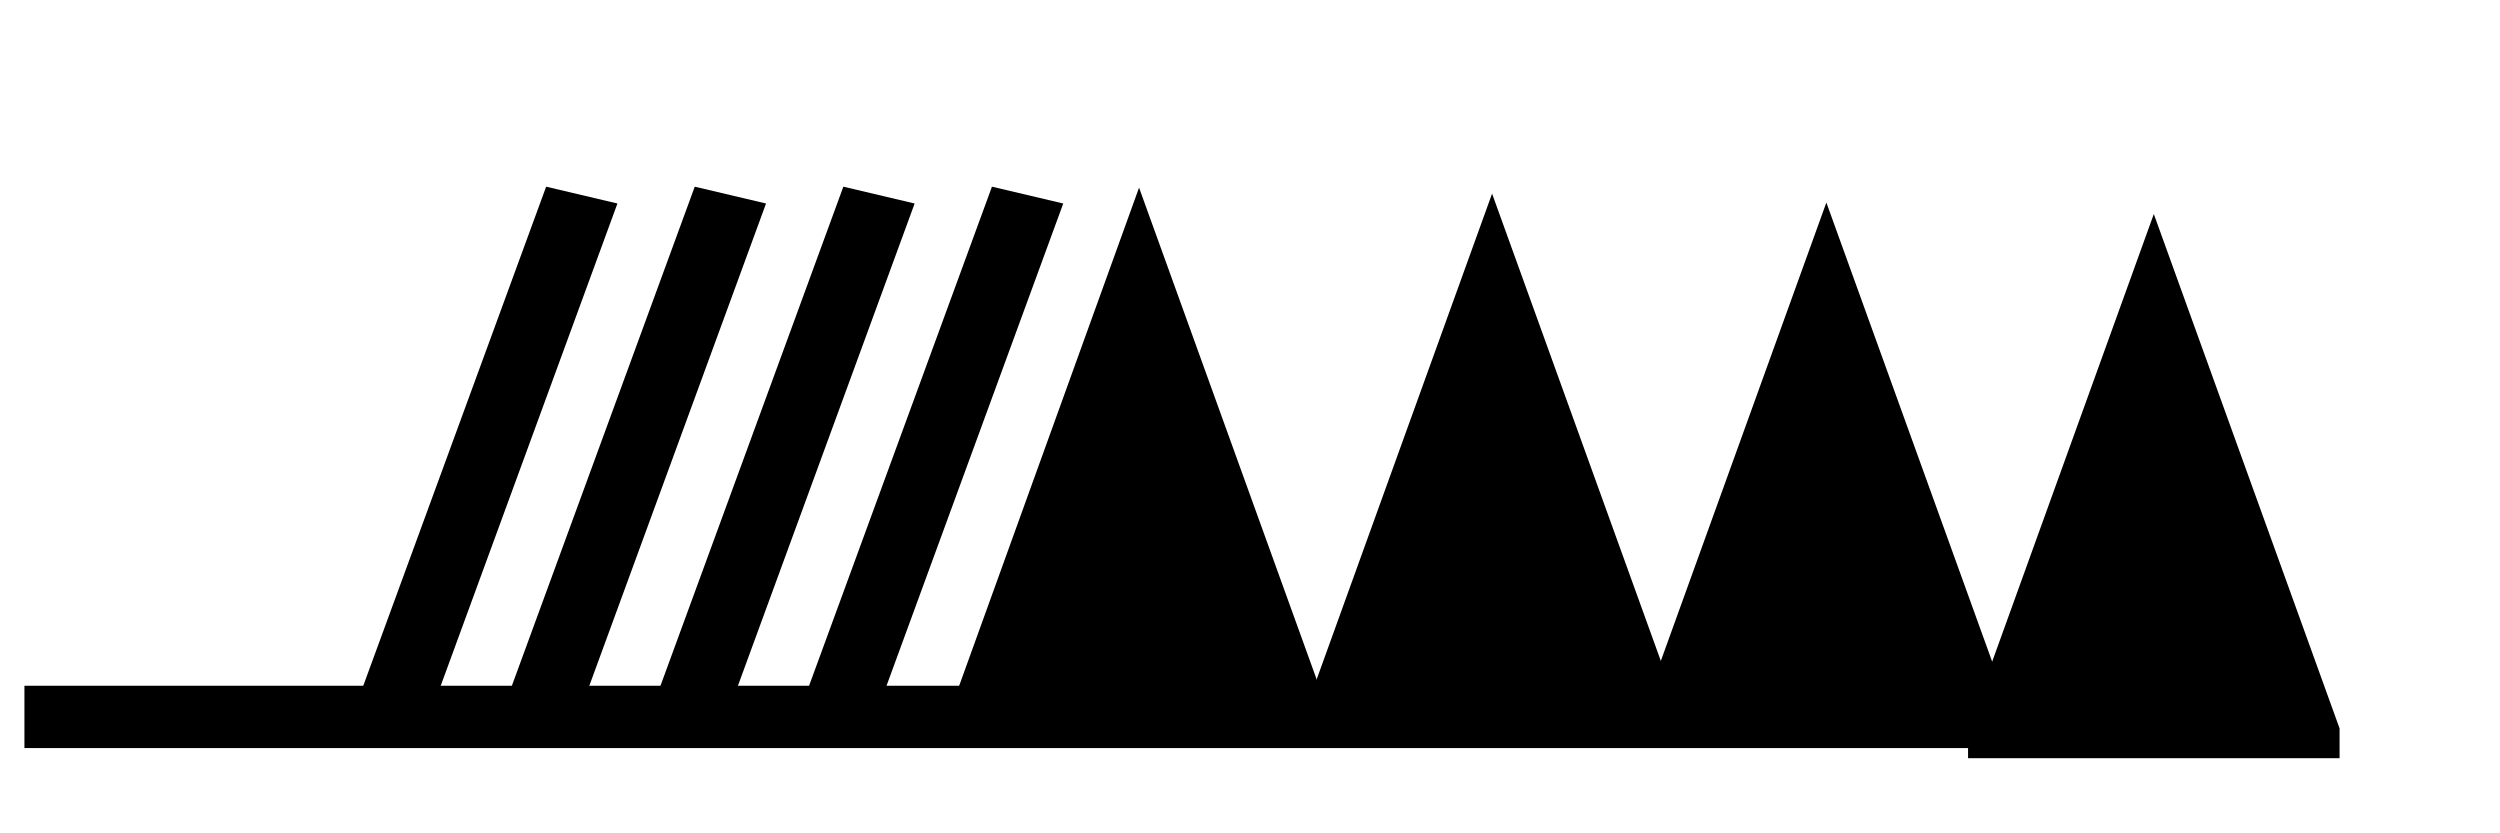
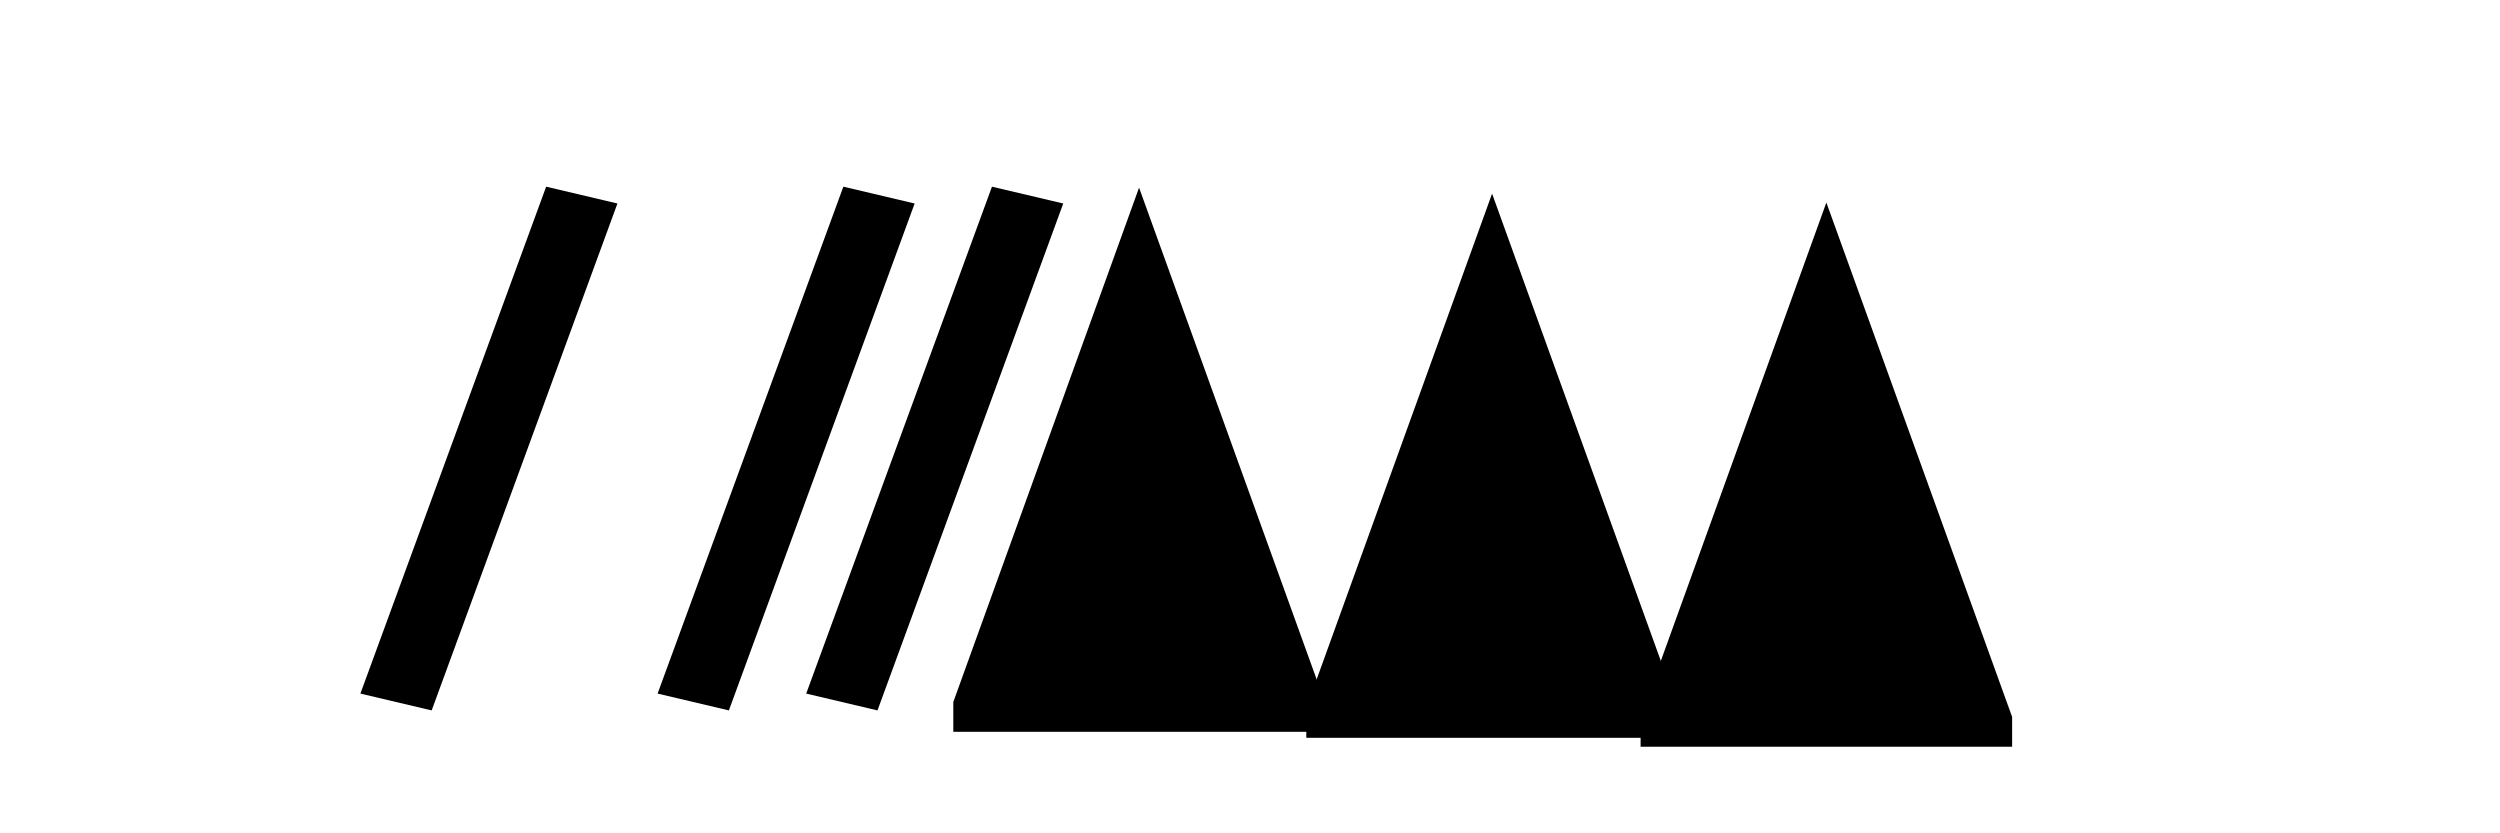
<svg xmlns="http://www.w3.org/2000/svg" version="1.1" width="165" height="55" viewBox="-48 -33 41.25 13.75" id="svg3026">
  <title>Observed wind speed: 238-242 knots</title>
  <desc>WMO international weather symbol: Observed wind speed: 238-242 knots</desc>
  <g transform="matrix(-0.613,0,0,0.492,-35.642,-3.336)" id="g2994">
    <g transform="translate(0,-36.25)" id="g3029" style="fill:#000000;stroke:none">
-       <path d="m -42.814,1.385 0,-1 5,-17.25 5,17.25 0,1" id="path3031" />
      <path d="m -34,1 0,-1 5,-17.25 5,17.25 0,1" id="path3033" />
    </g>
    <g transform="matrix(1.363,0,0,1,14.5,-36.25)" id="g3035" style="fill:none;stroke:#000000;stroke-width:2">
-       <path d="M 3.67,0 H -40" id="path3037" style="stroke-width:2.09" />
-     </g>
+       </g>
    <path d="m -25.002,-35.549 0,-1 5,-17.25 5,17.25 0,1" id="path3033-9" style="fill:#000000;stroke:none" />
    <path d="m -15.5,-35.75 0,-1 5,-17.25 5,17.25 0,1" id="path3033-9-1" style="fill:#000000;stroke:none" />
    <path d="m -2.5,-36.75 -5,-17" id="path3022" style="fill:none;stroke:#000000;stroke-width:2" />
    <path d="m 1.5,-36.75 -5,-17" id="path3022-1" style="fill:none;stroke:#000000;stroke-width:2" />
-     <path d="m 5.5,-36.75 -5,-17" id="path3022-7" style="fill:none;stroke:#000000;stroke-width:2" />
    <path d="m 9.5,-36.75 -5,-17" id="path3022-4" style="fill:none;stroke:#000000;stroke-width:2" />
  </g>
</svg>